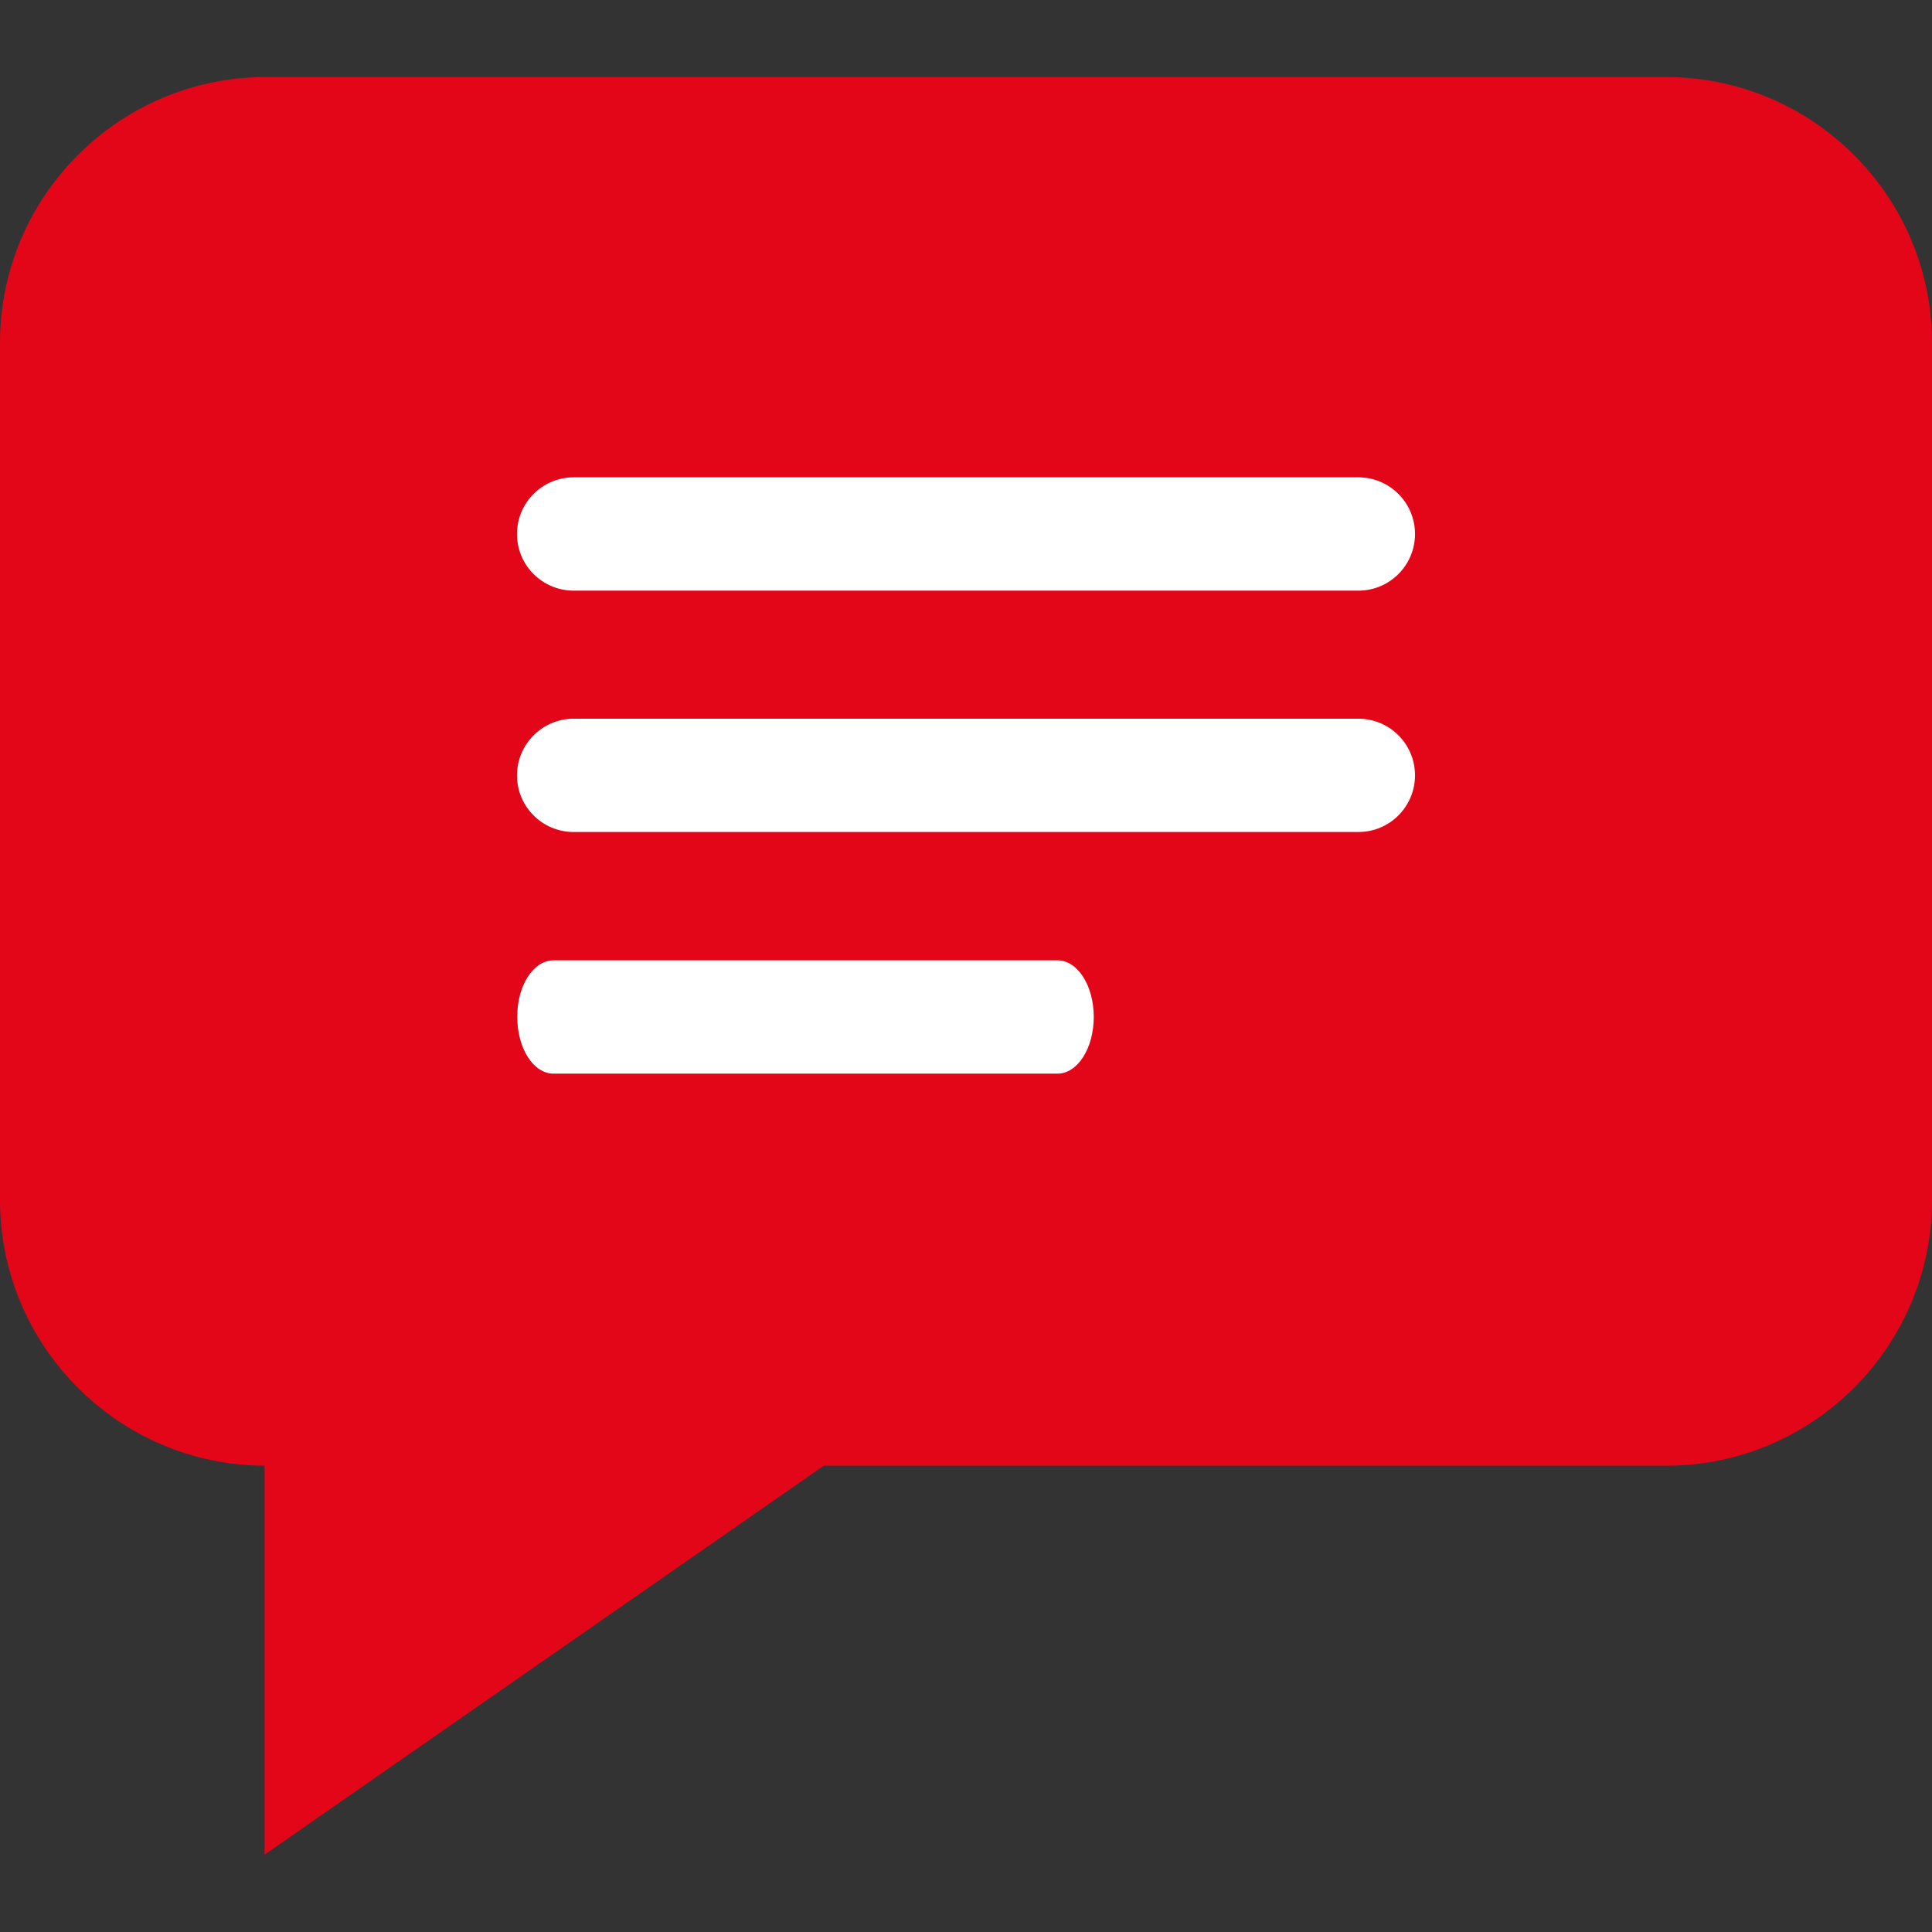
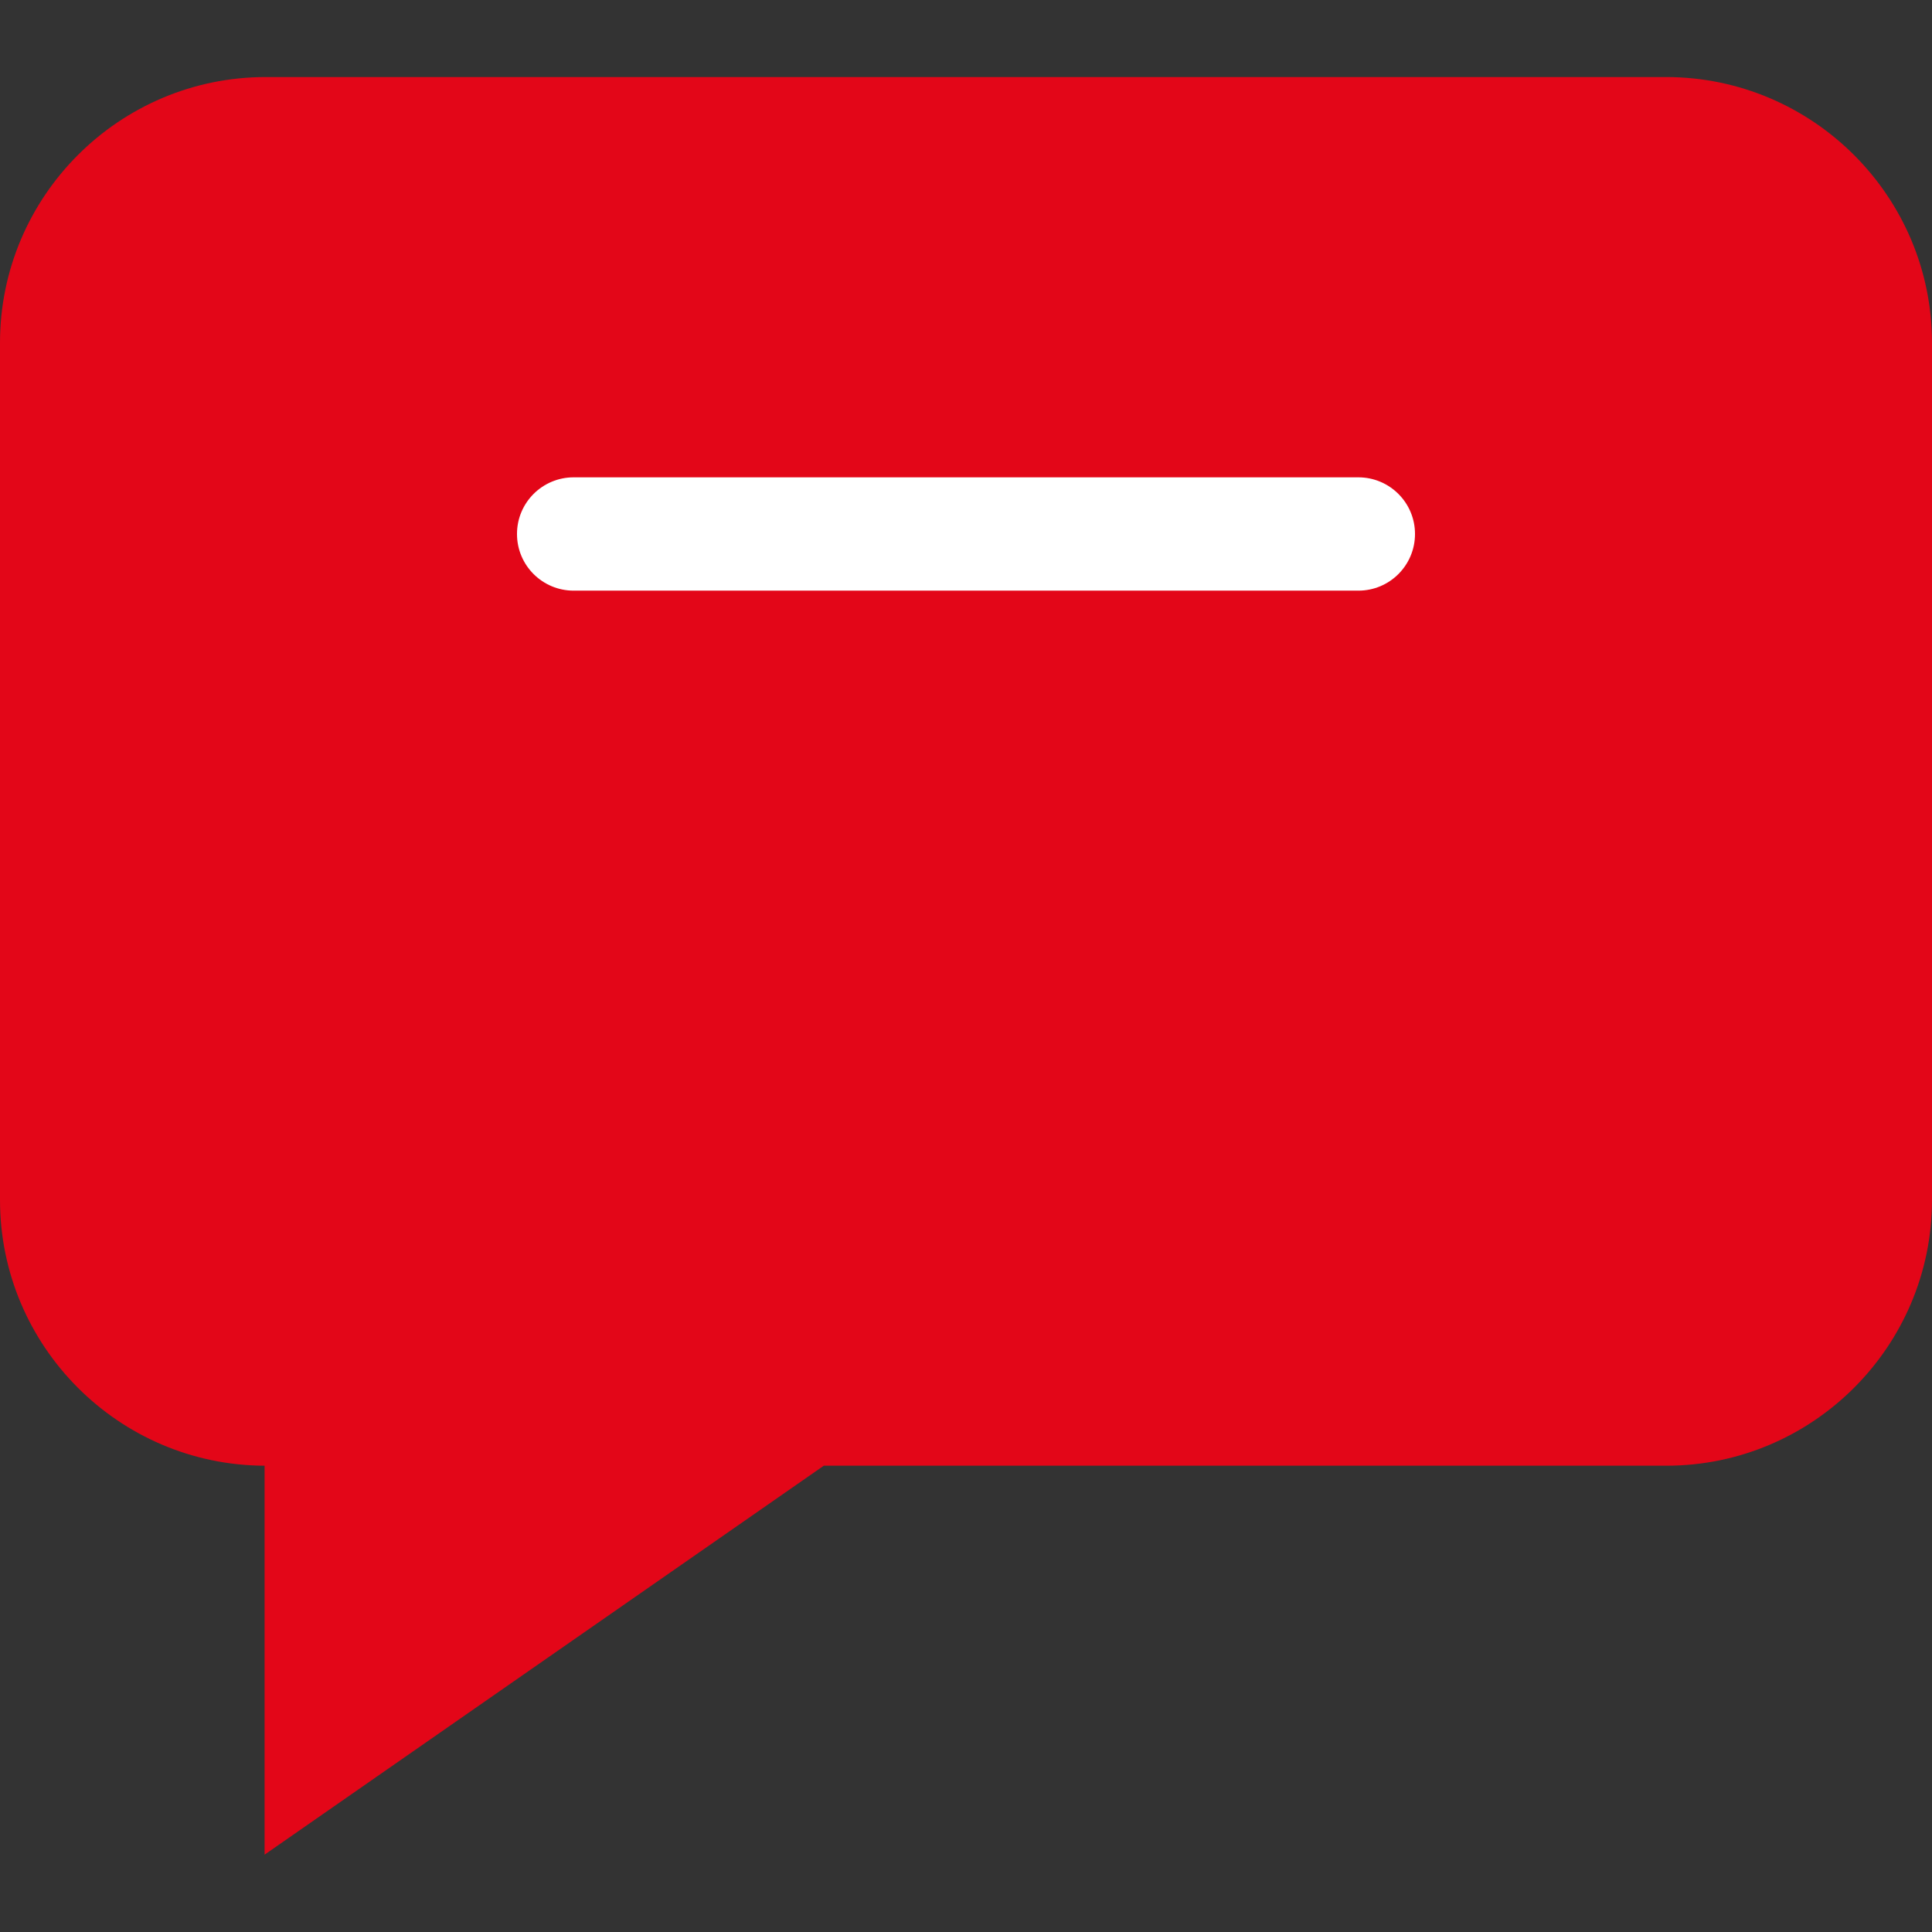
<svg xmlns="http://www.w3.org/2000/svg" version="1.1" id="Layer_1" x="0px" y="0px" viewBox="0 0 682 682" style="enable-background:new 0 0 682 682;" xml:space="preserve">
  <rect x="0" y="0" width="682" height="682" fill="#333333" stroke="none" />
  <style type="text/css"> .st0{fill:#E30618;} .st1{fill:#FFFFFF;} </style>
  <g>
    <path class="st0" d="M682,121v302.6c0,51.7-42.1,93.8-93.8,93.8H290.8L93.4,654.7V517.4C41.9,517.2,0,475.2,0,423.6V121 c0-51.7,42.1-93.8,93.8-93.8h494.5C639.9,27.3,682,69.3,682,121z" />
    <path class="st1" d="M202.5,168.5h277c11,0,20,8.9,20,20v0c0,11-8.9,20-20,20h-277c-11,0-20-8.9-20-20v0 C182.5,177.4,191.5,168.5,202.5,168.5z" />
-     <path class="st1" d="M202.5,253.7h277c11,0,20,8.9,20,20v0c0,11-8.9,20-20,20h-277c-11,0-20-8.9-20-20v0 C182.5,262.7,191.5,253.7,202.5,253.7z" />
-     <path class="st1" d="M195.4,339h177.9c7.1,0,12.8,8.9,12.8,20v0c0,11-5.7,20-12.8,20H195.4c-7.1,0-12.8-8.9-12.8-20v0 C182.5,347.9,188.3,339,195.4,339z" />
  </g>
</svg>